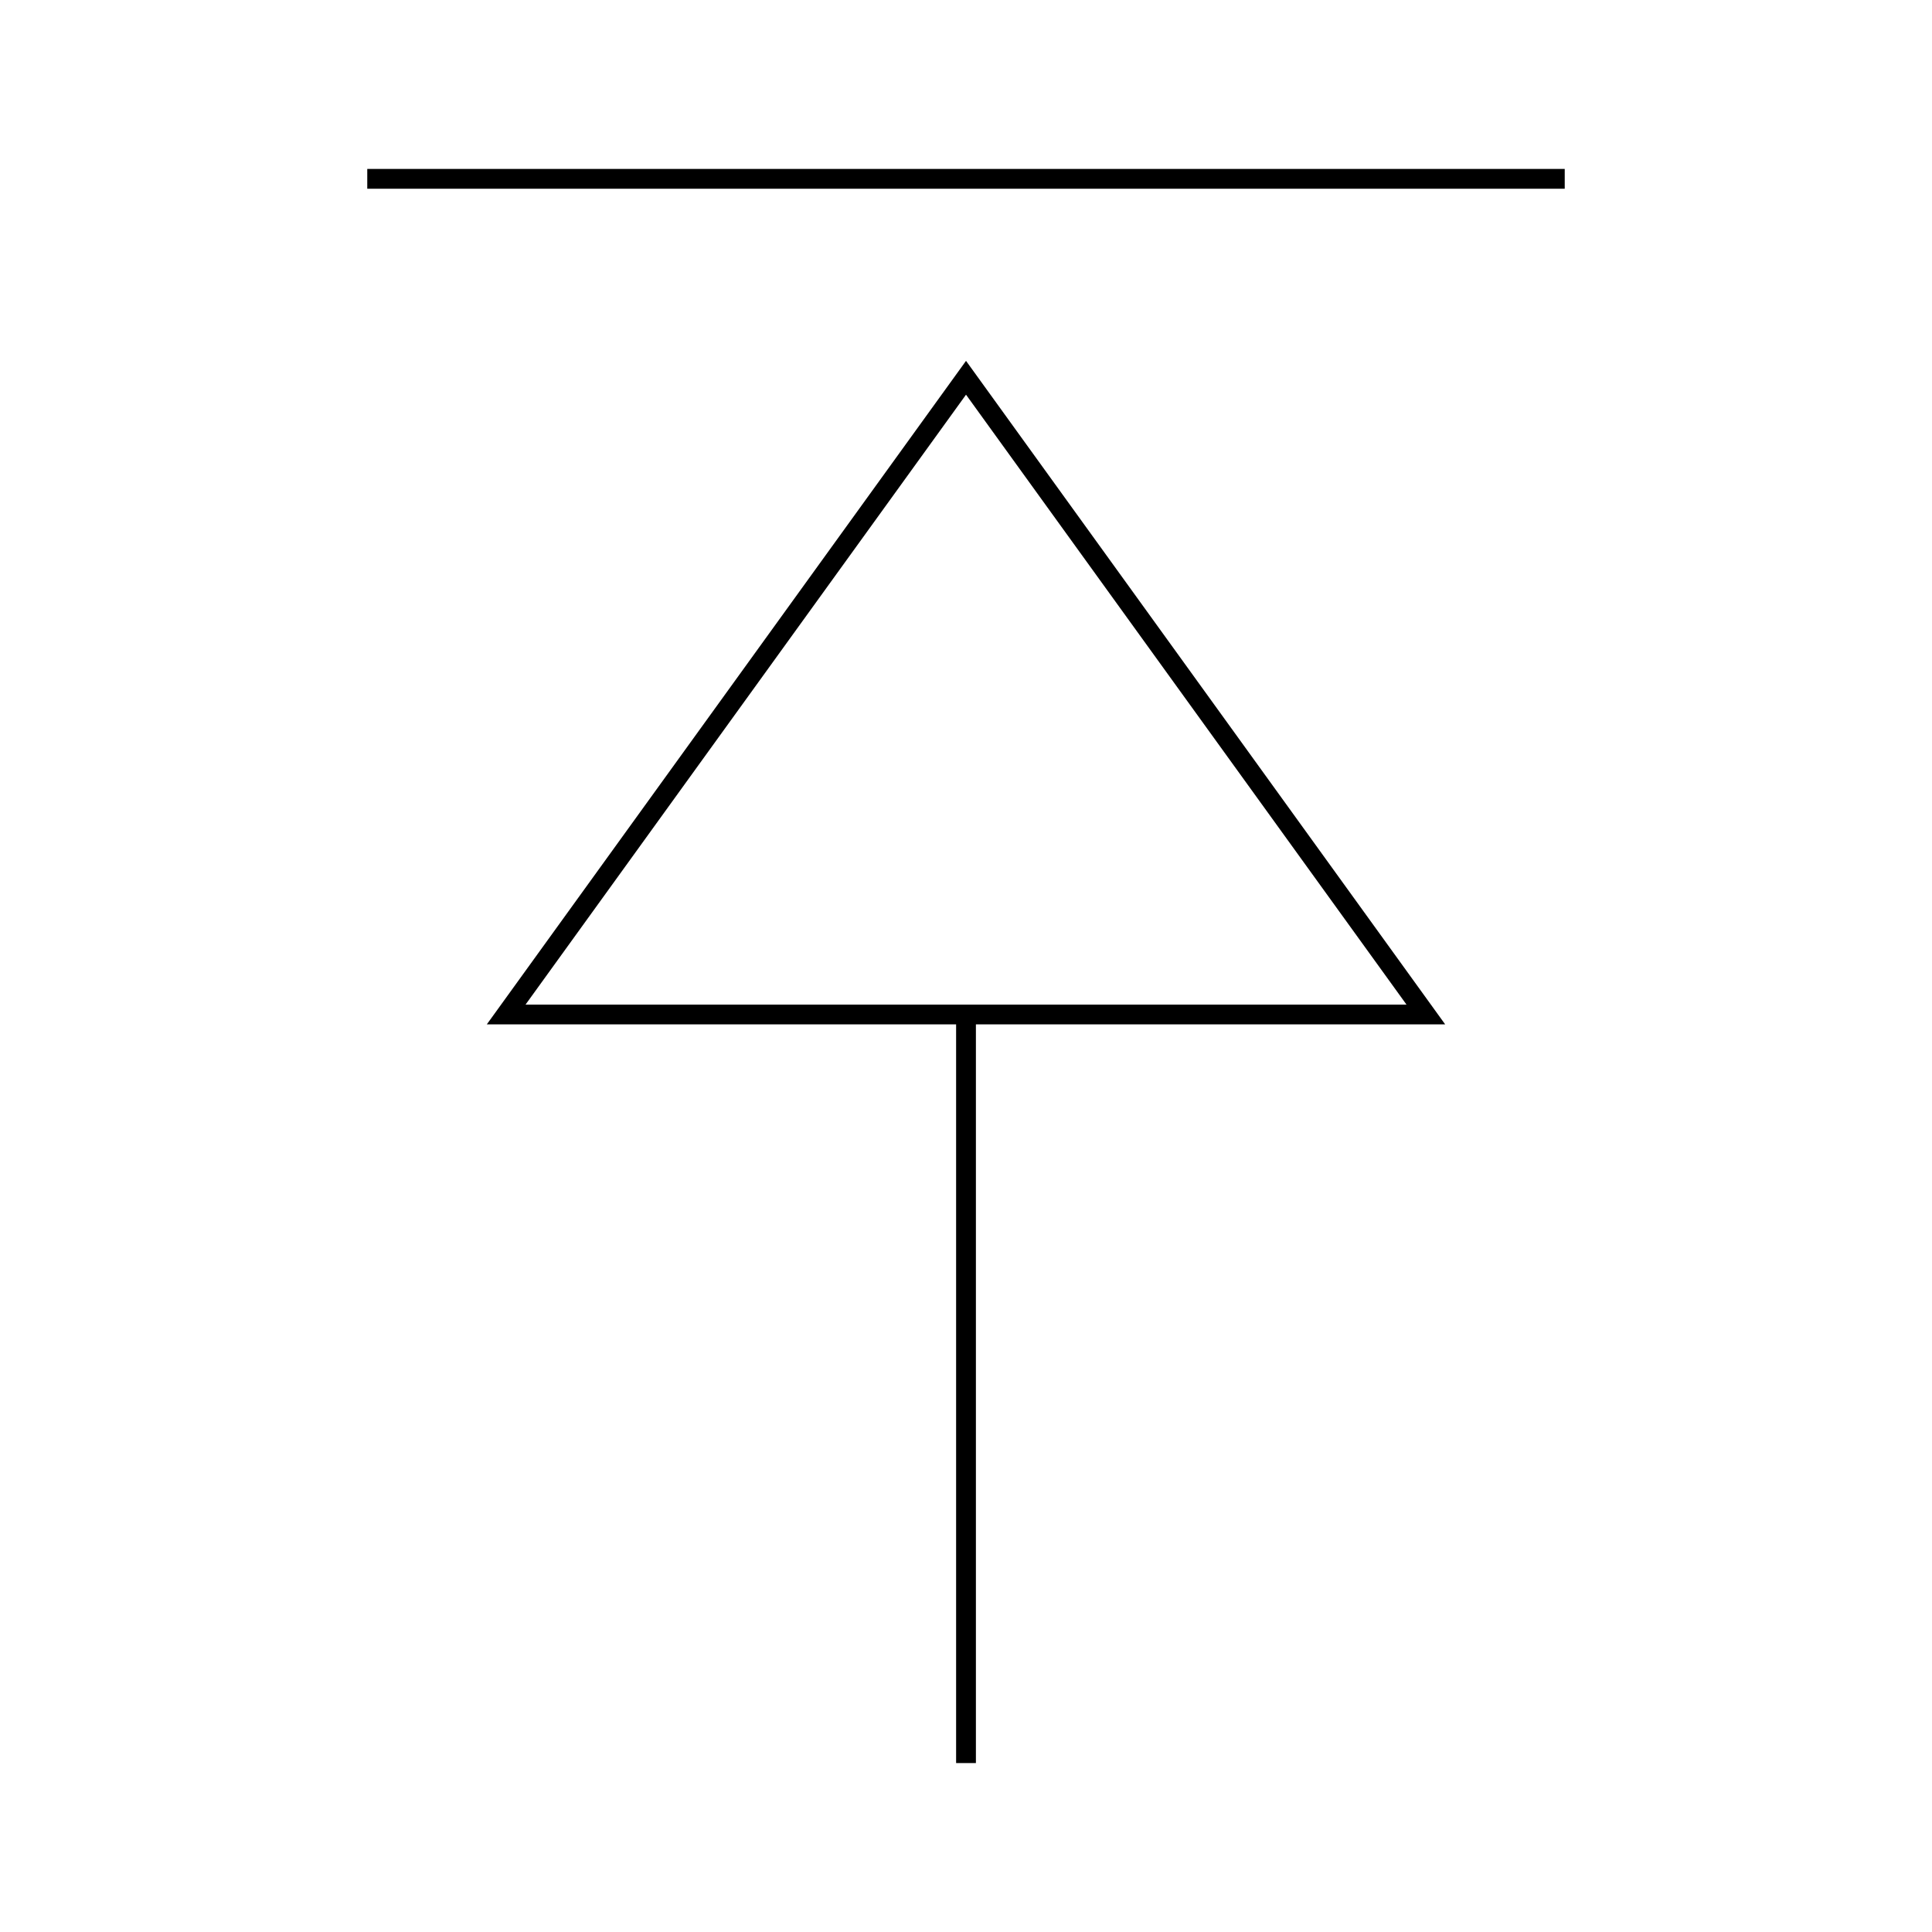
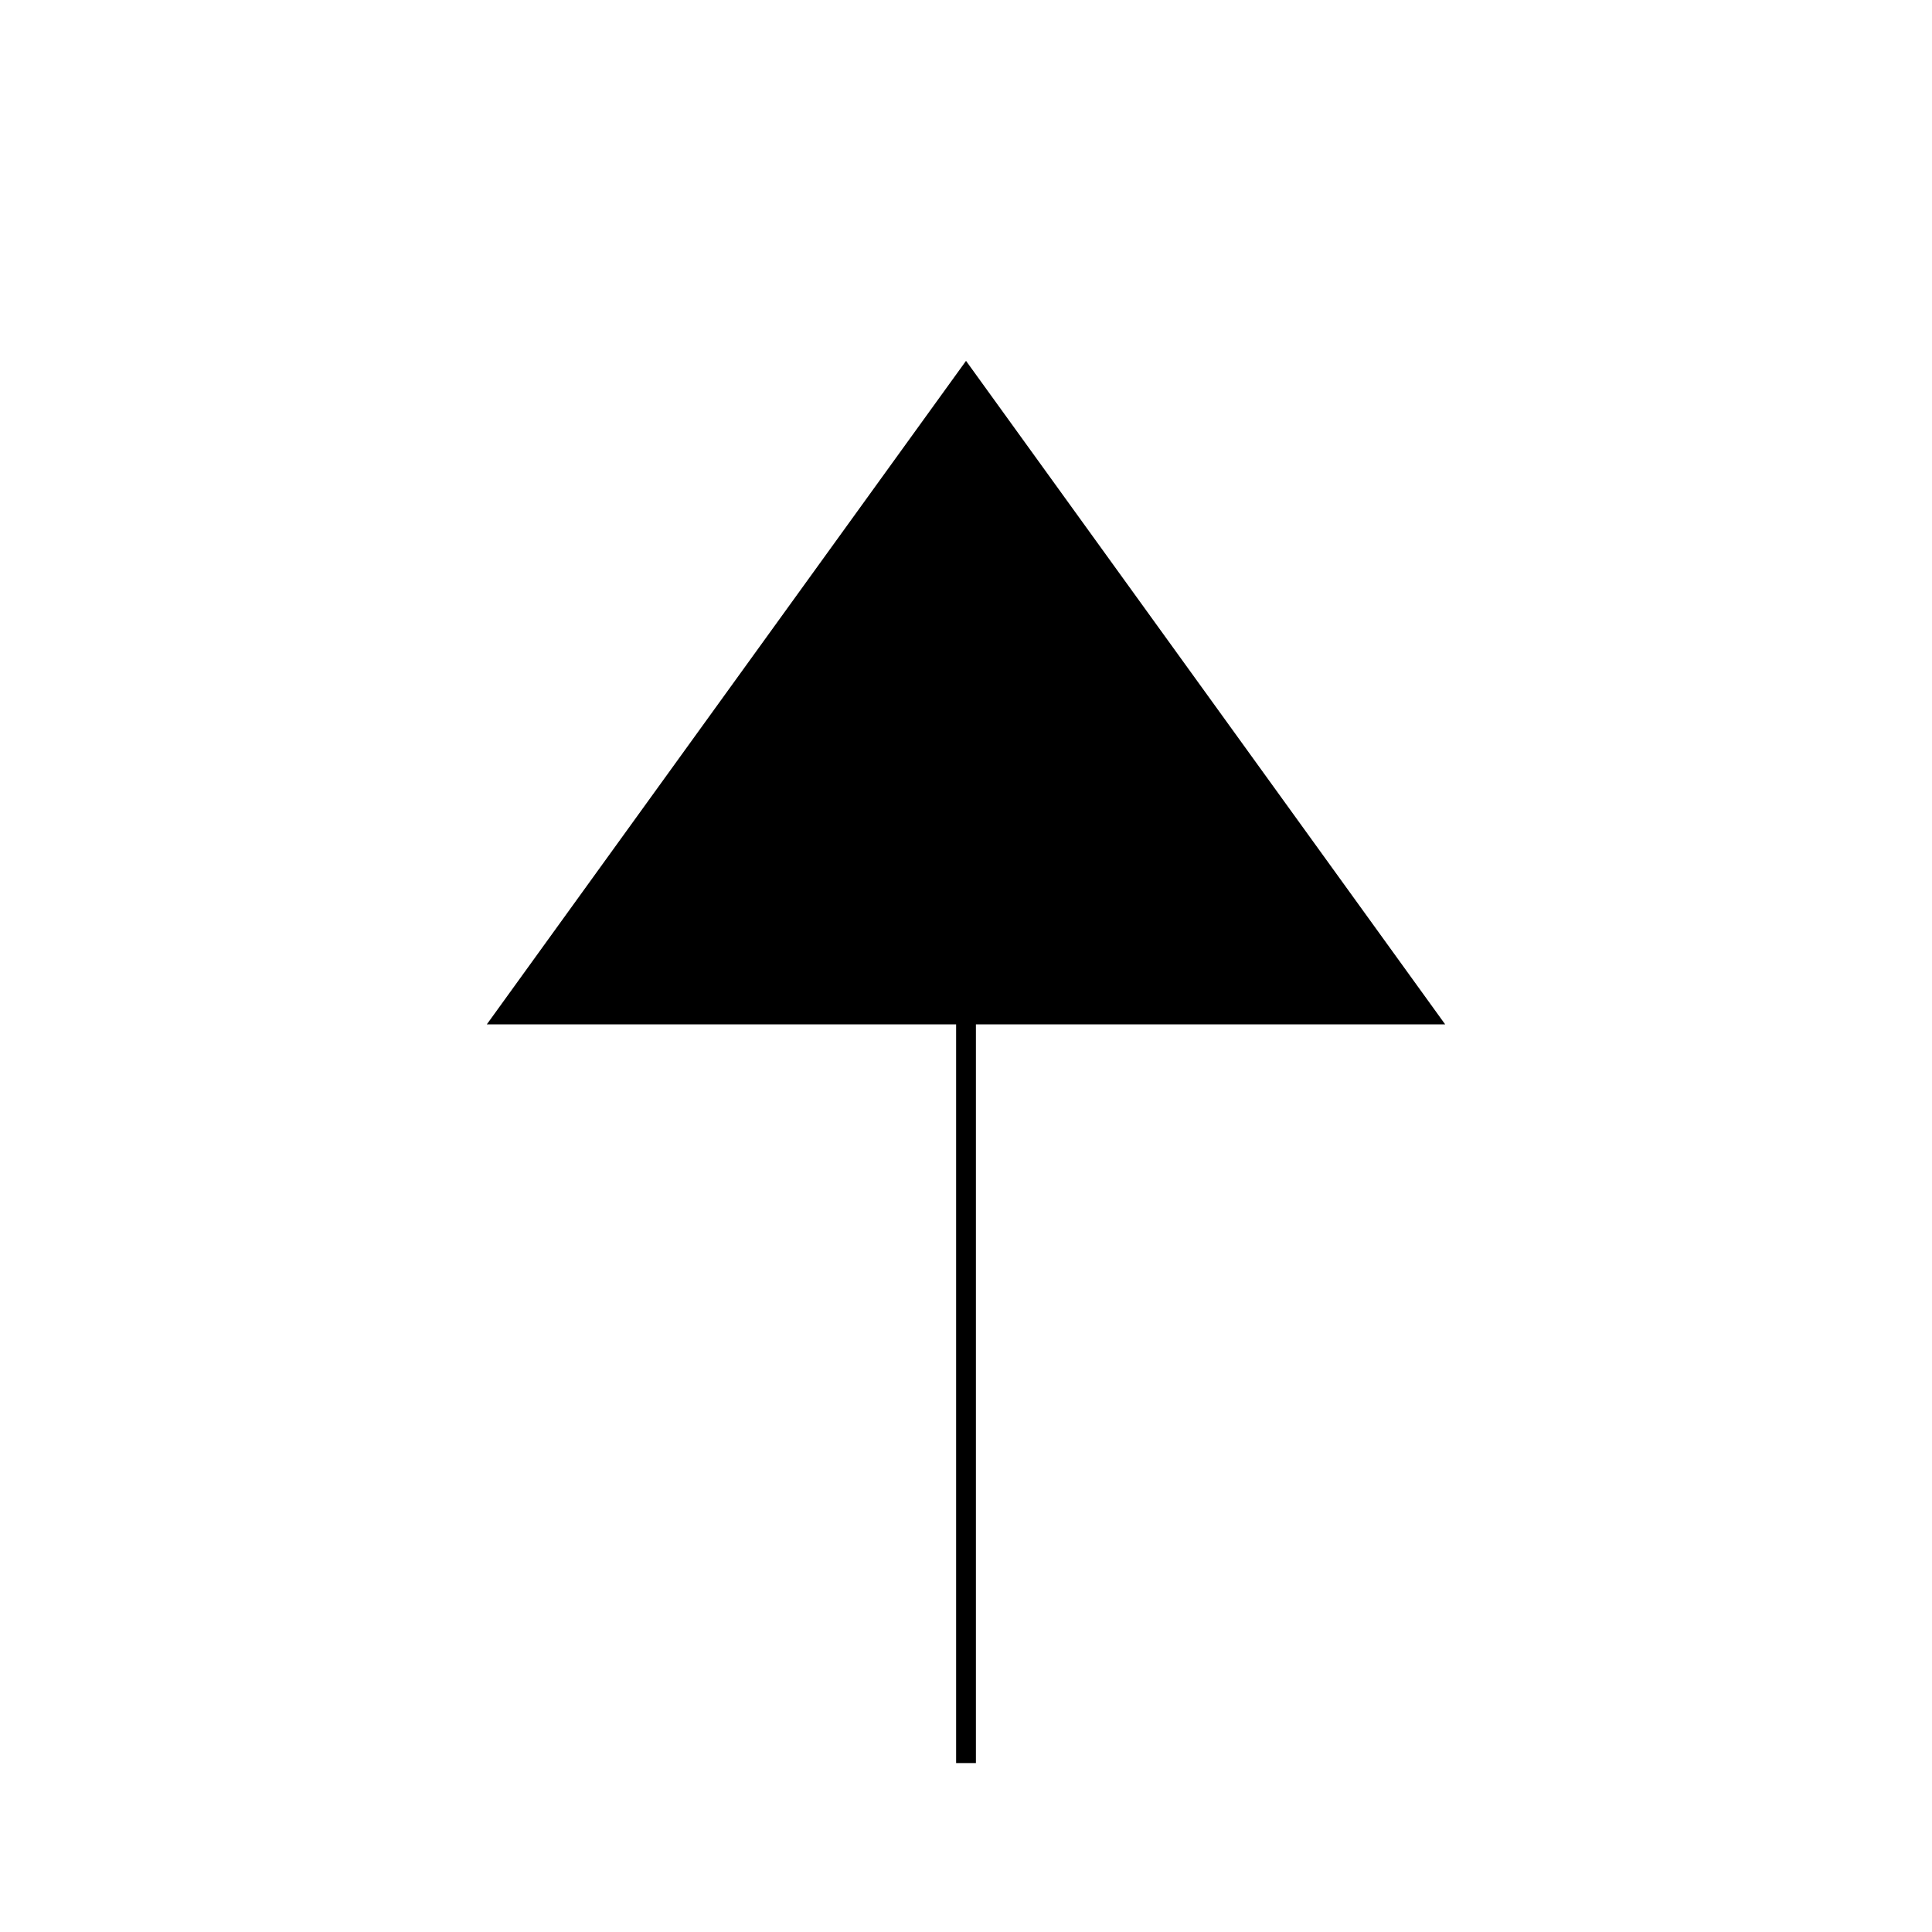
<svg xmlns="http://www.w3.org/2000/svg" fill="#000000" width="800px" height="800px" version="1.1" viewBox="144 144 512 512">
  <g>
-     <path d="m273.01 415.47h124.37v195.76h5.246v-195.76h124.36l-126.98-175.84zm10.266-5.246 116.73-161.63 116.73 161.63z" />
-     <path d="m241.33 188.77h317.34v5.246h-317.34z" />
+     <path d="m273.01 415.47h124.37v195.76h5.246v-195.76h124.36l-126.98-175.84zz" />
  </g>
</svg>